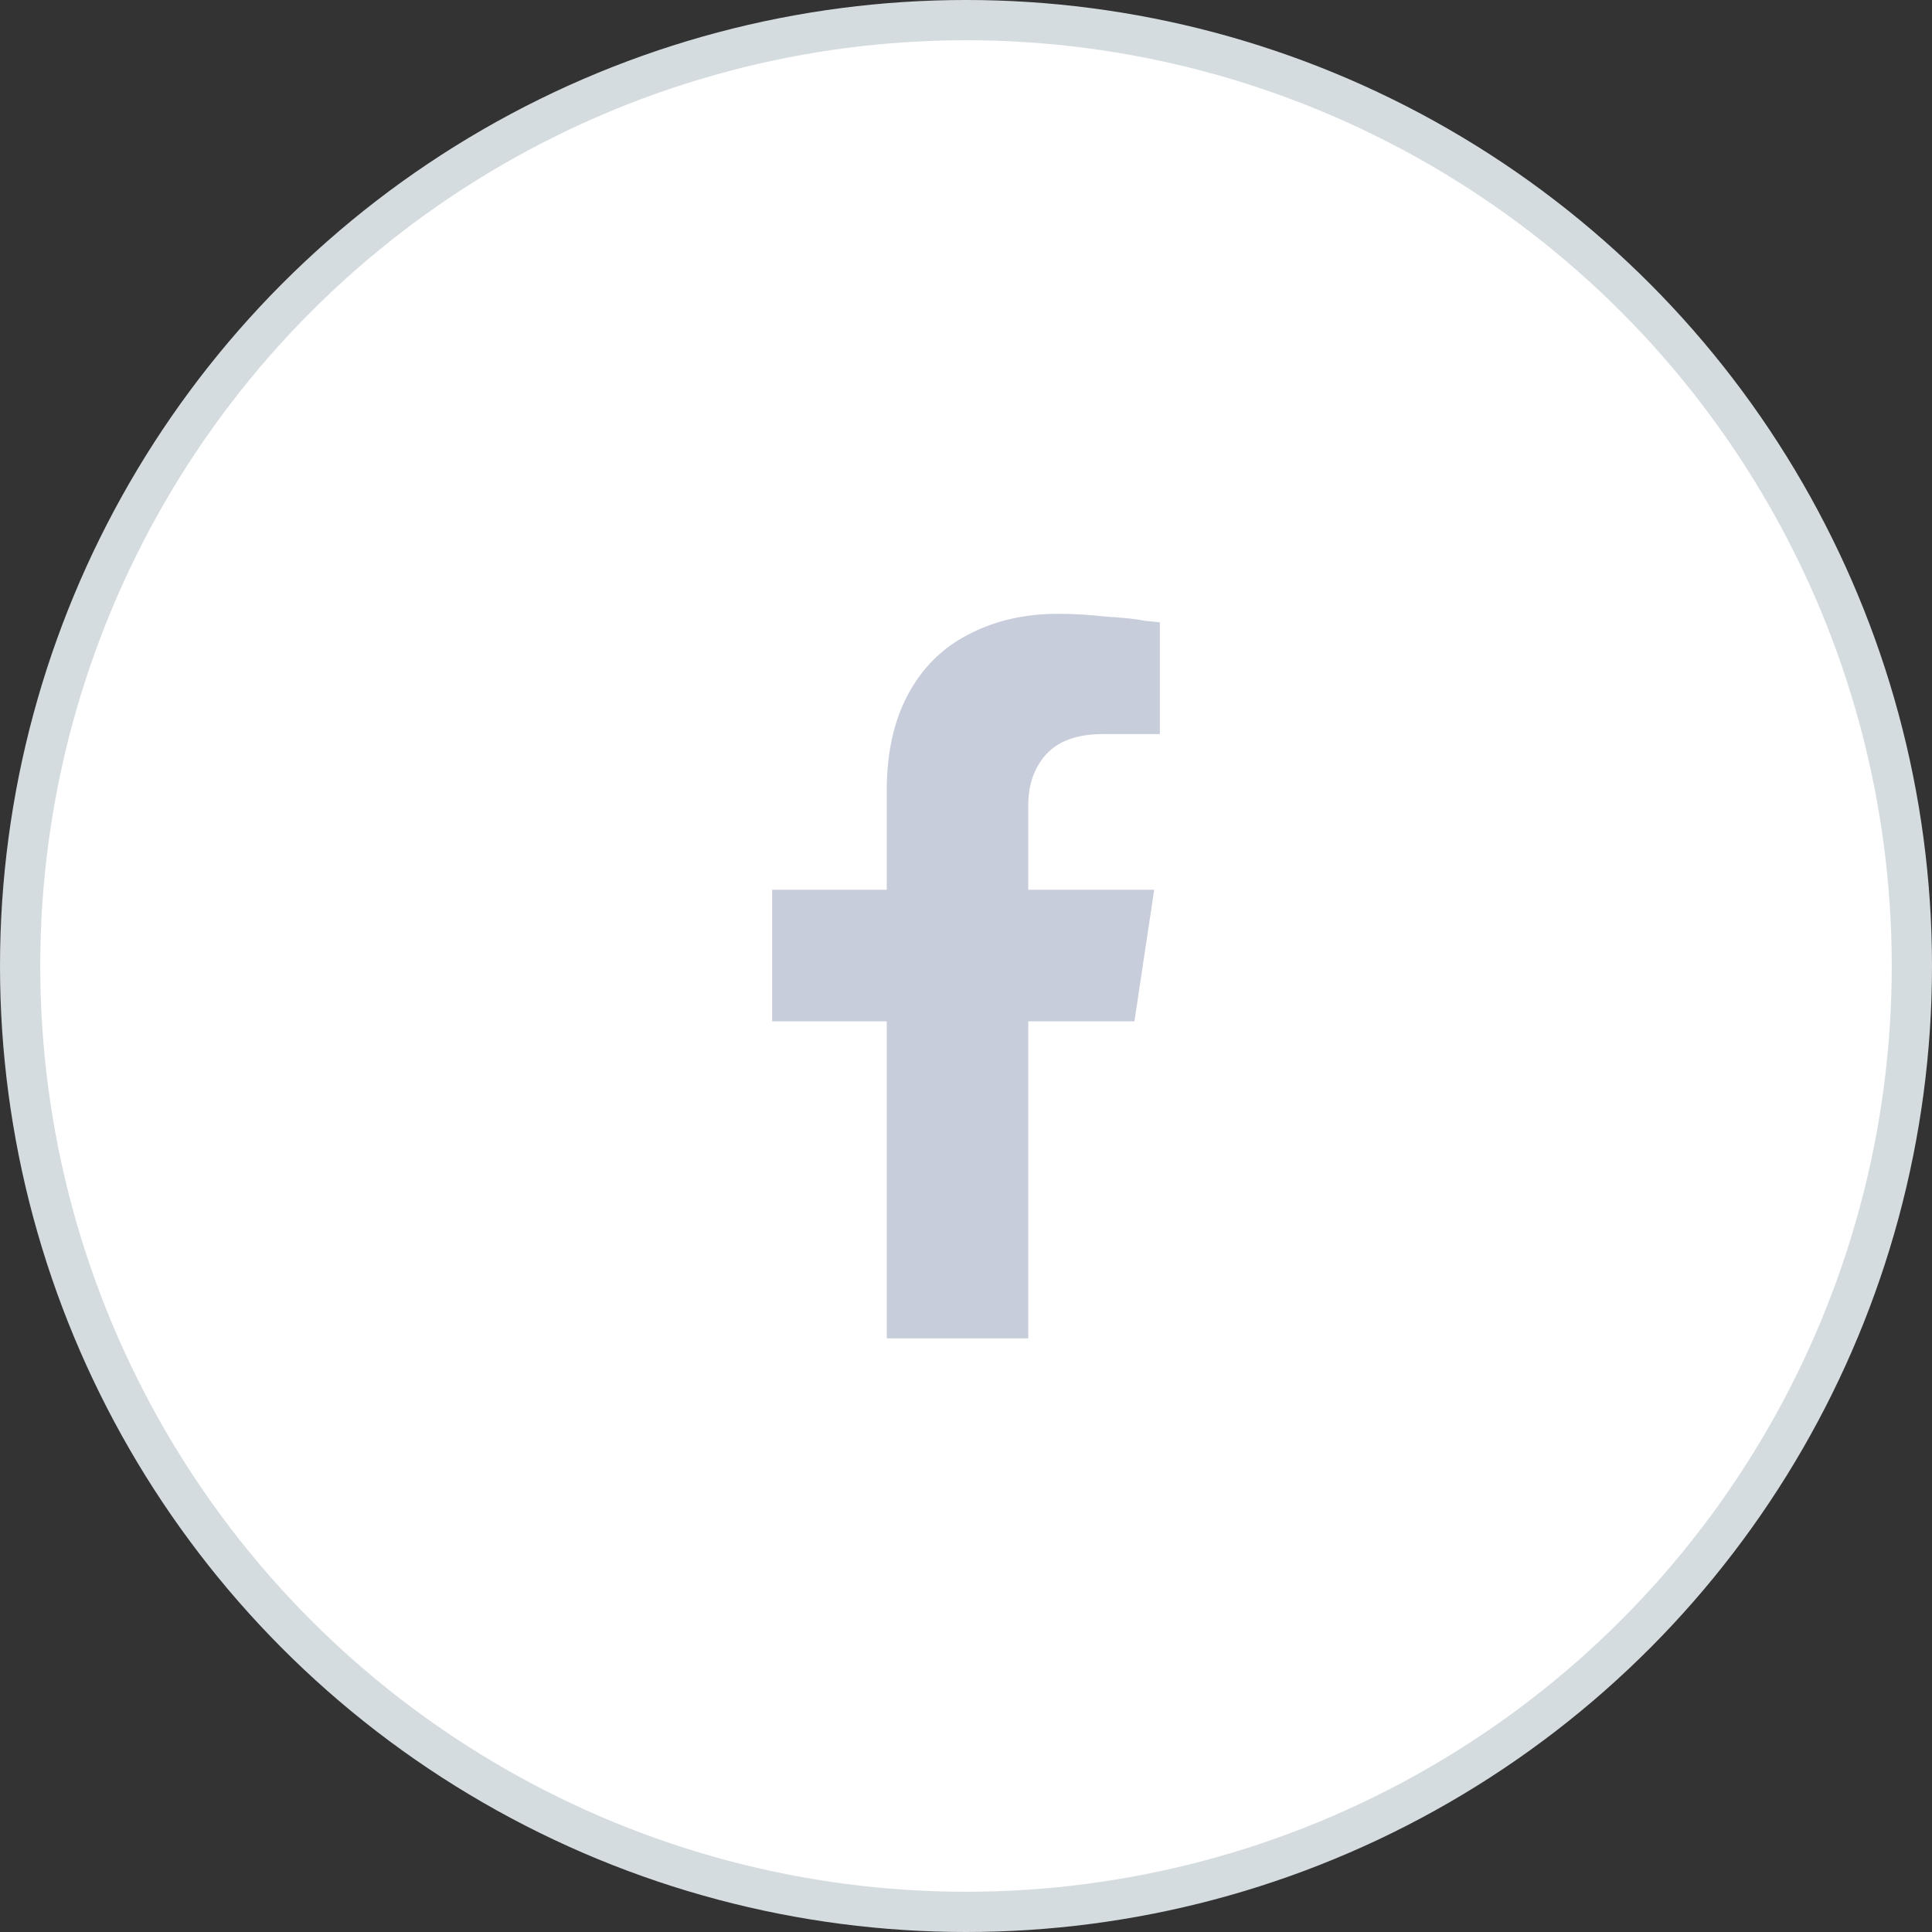
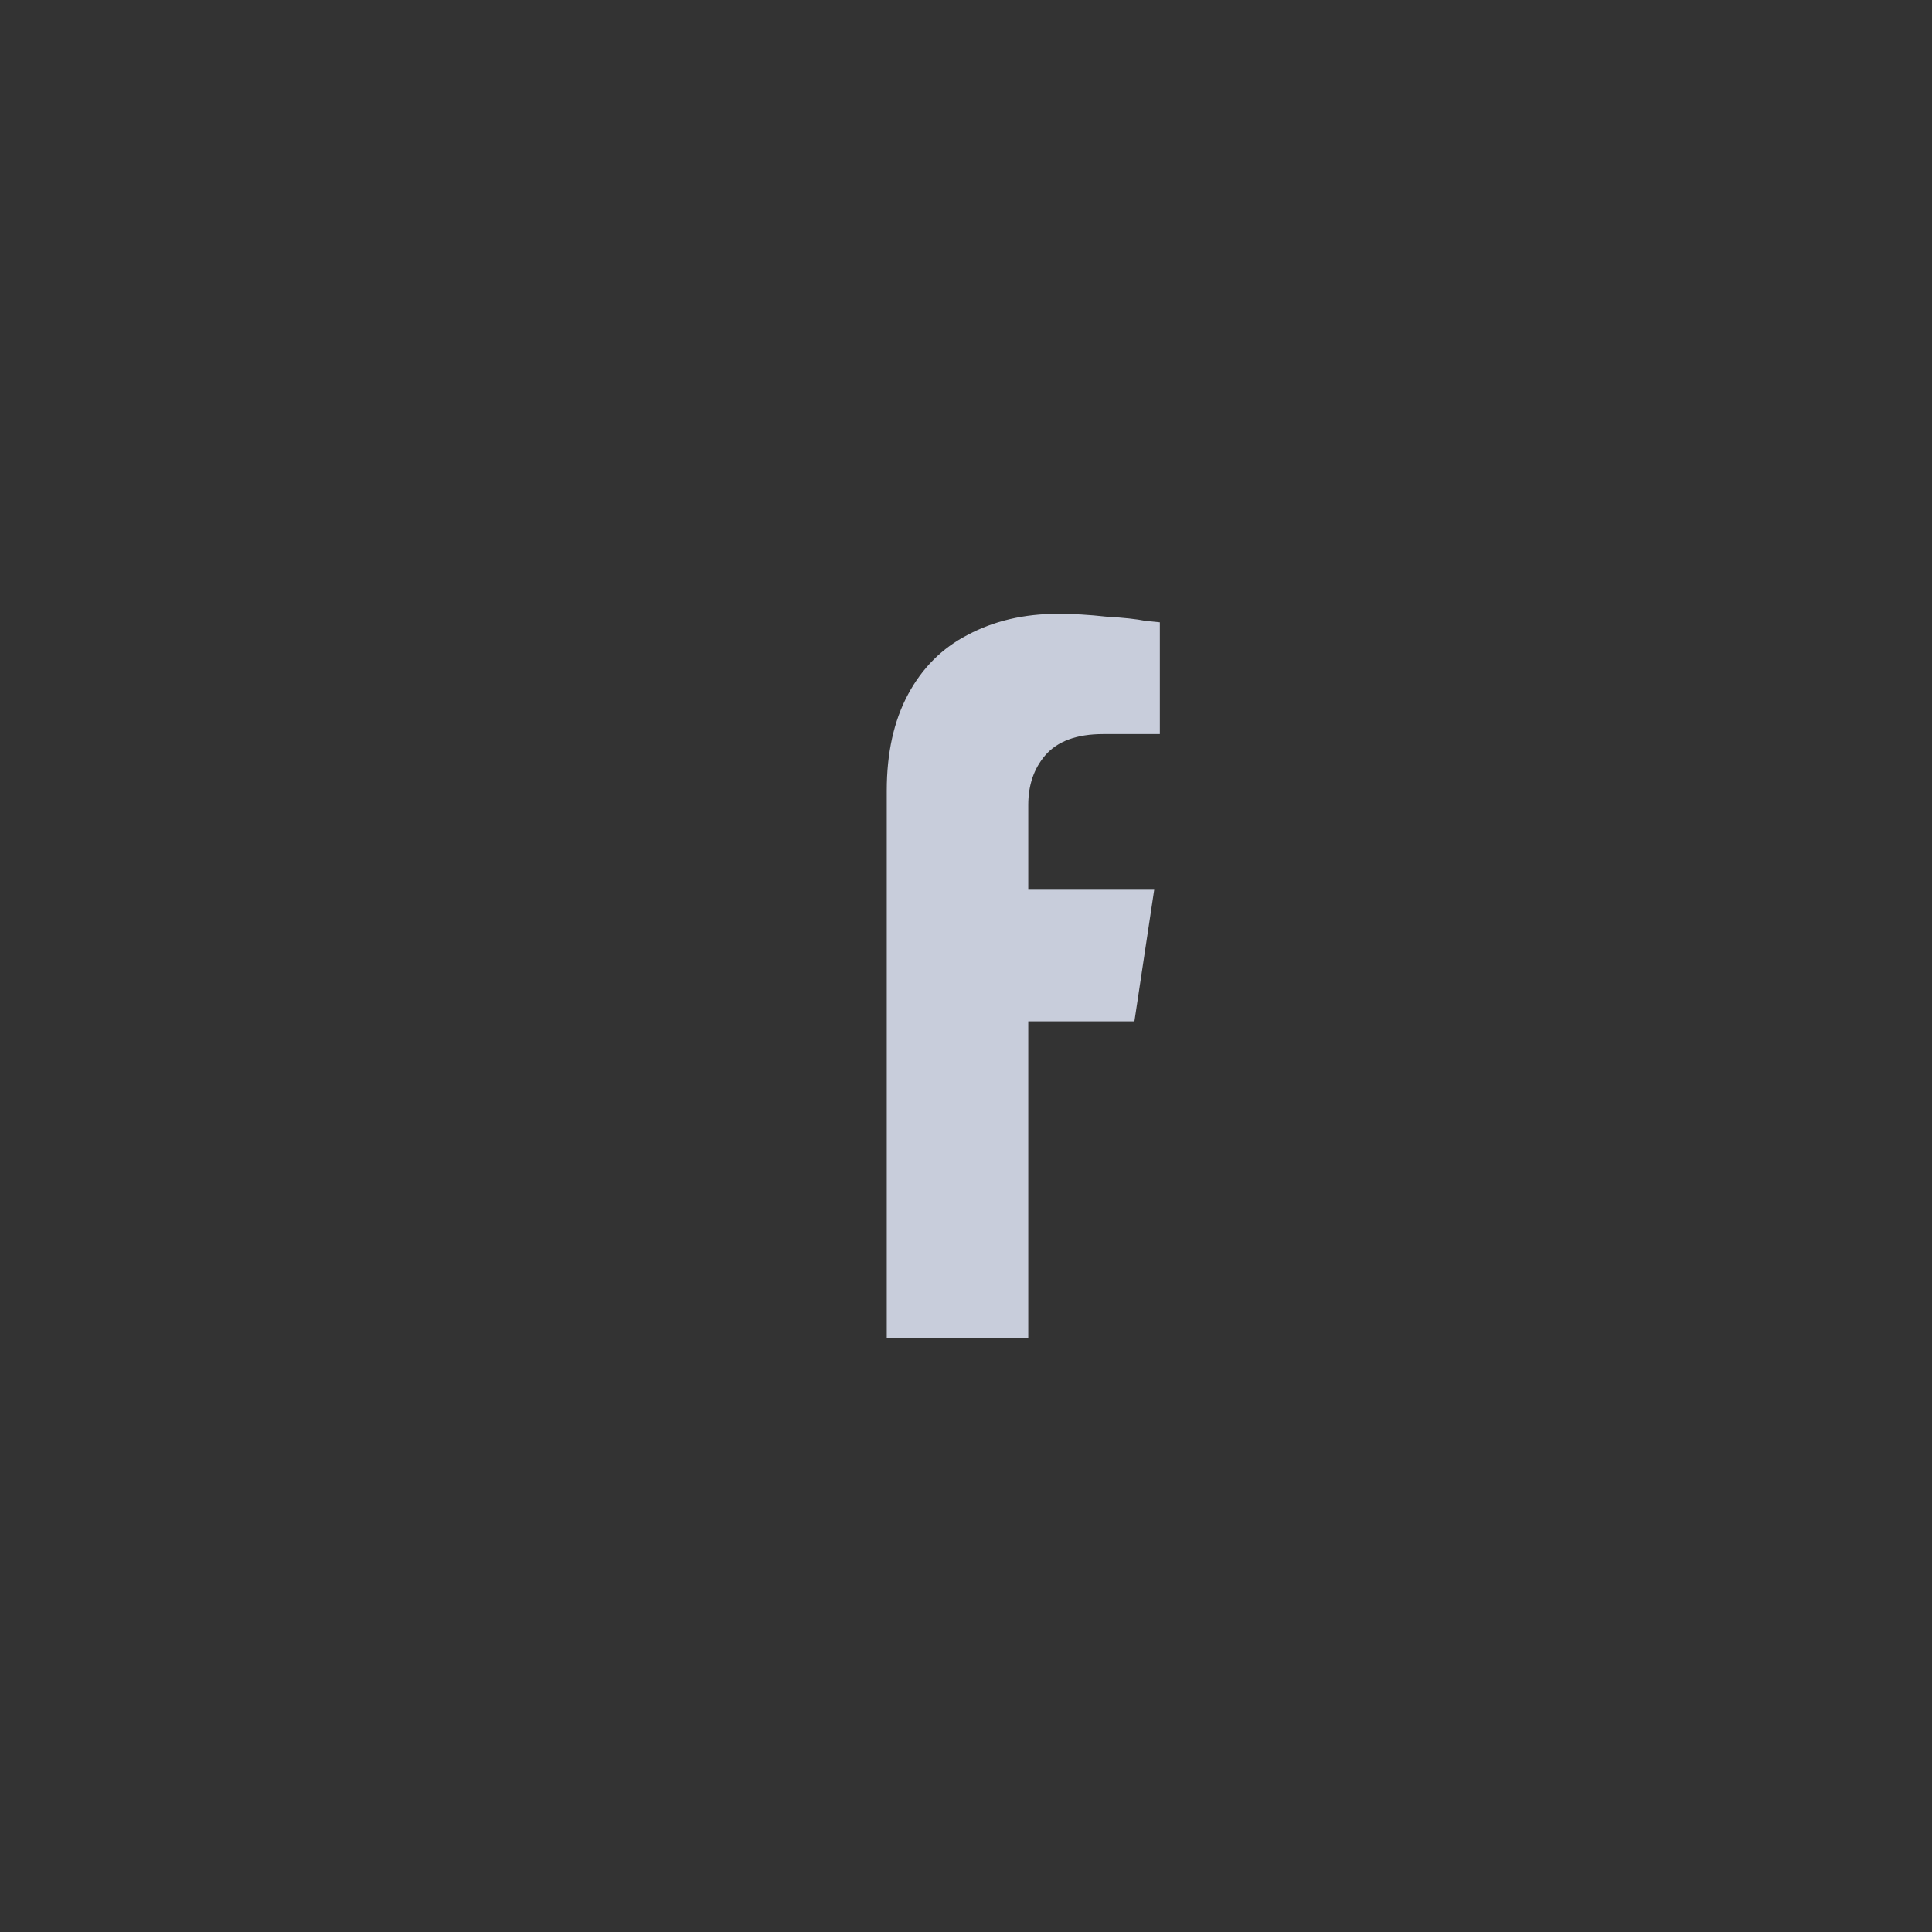
<svg xmlns="http://www.w3.org/2000/svg" width="48" height="48" viewBox="0 0 48 48" fill="none">
  <rect x="0" y="0" width="48" height="48" fill="#333333" stroke="none" />
-   <circle cx="24" cy="24" r="23.5" fill="white" stroke="#D5DCE0" />
-   <path d="M28.184 25.375H25.547V33.25H22.031V25.375H19.184V22.105H22.031V19.645C22.031 18.707 22.207 17.91 22.559 17.254C22.91 16.598 23.402 16.105 24.035 15.777C24.691 15.426 25.441 15.25 26.285 15.25C26.66 15.25 27.059 15.273 27.48 15.32C27.902 15.344 28.23 15.379 28.465 15.426L28.816 15.461V18.238H27.41C26.754 18.238 26.273 18.414 25.969 18.766C25.688 19.094 25.547 19.504 25.547 19.996V22.105H28.676L28.184 25.375Z" fill="#C8CDDB" />
+   <path d="M28.184 25.375H25.547V33.25H22.031V25.375H19.184H22.031V19.645C22.031 18.707 22.207 17.91 22.559 17.254C22.91 16.598 23.402 16.105 24.035 15.777C24.691 15.426 25.441 15.25 26.285 15.25C26.66 15.25 27.059 15.273 27.48 15.32C27.902 15.344 28.23 15.379 28.465 15.426L28.816 15.461V18.238H27.41C26.754 18.238 26.273 18.414 25.969 18.766C25.688 19.094 25.547 19.504 25.547 19.996V22.105H28.676L28.184 25.375Z" fill="#C8CDDB" />
</svg>